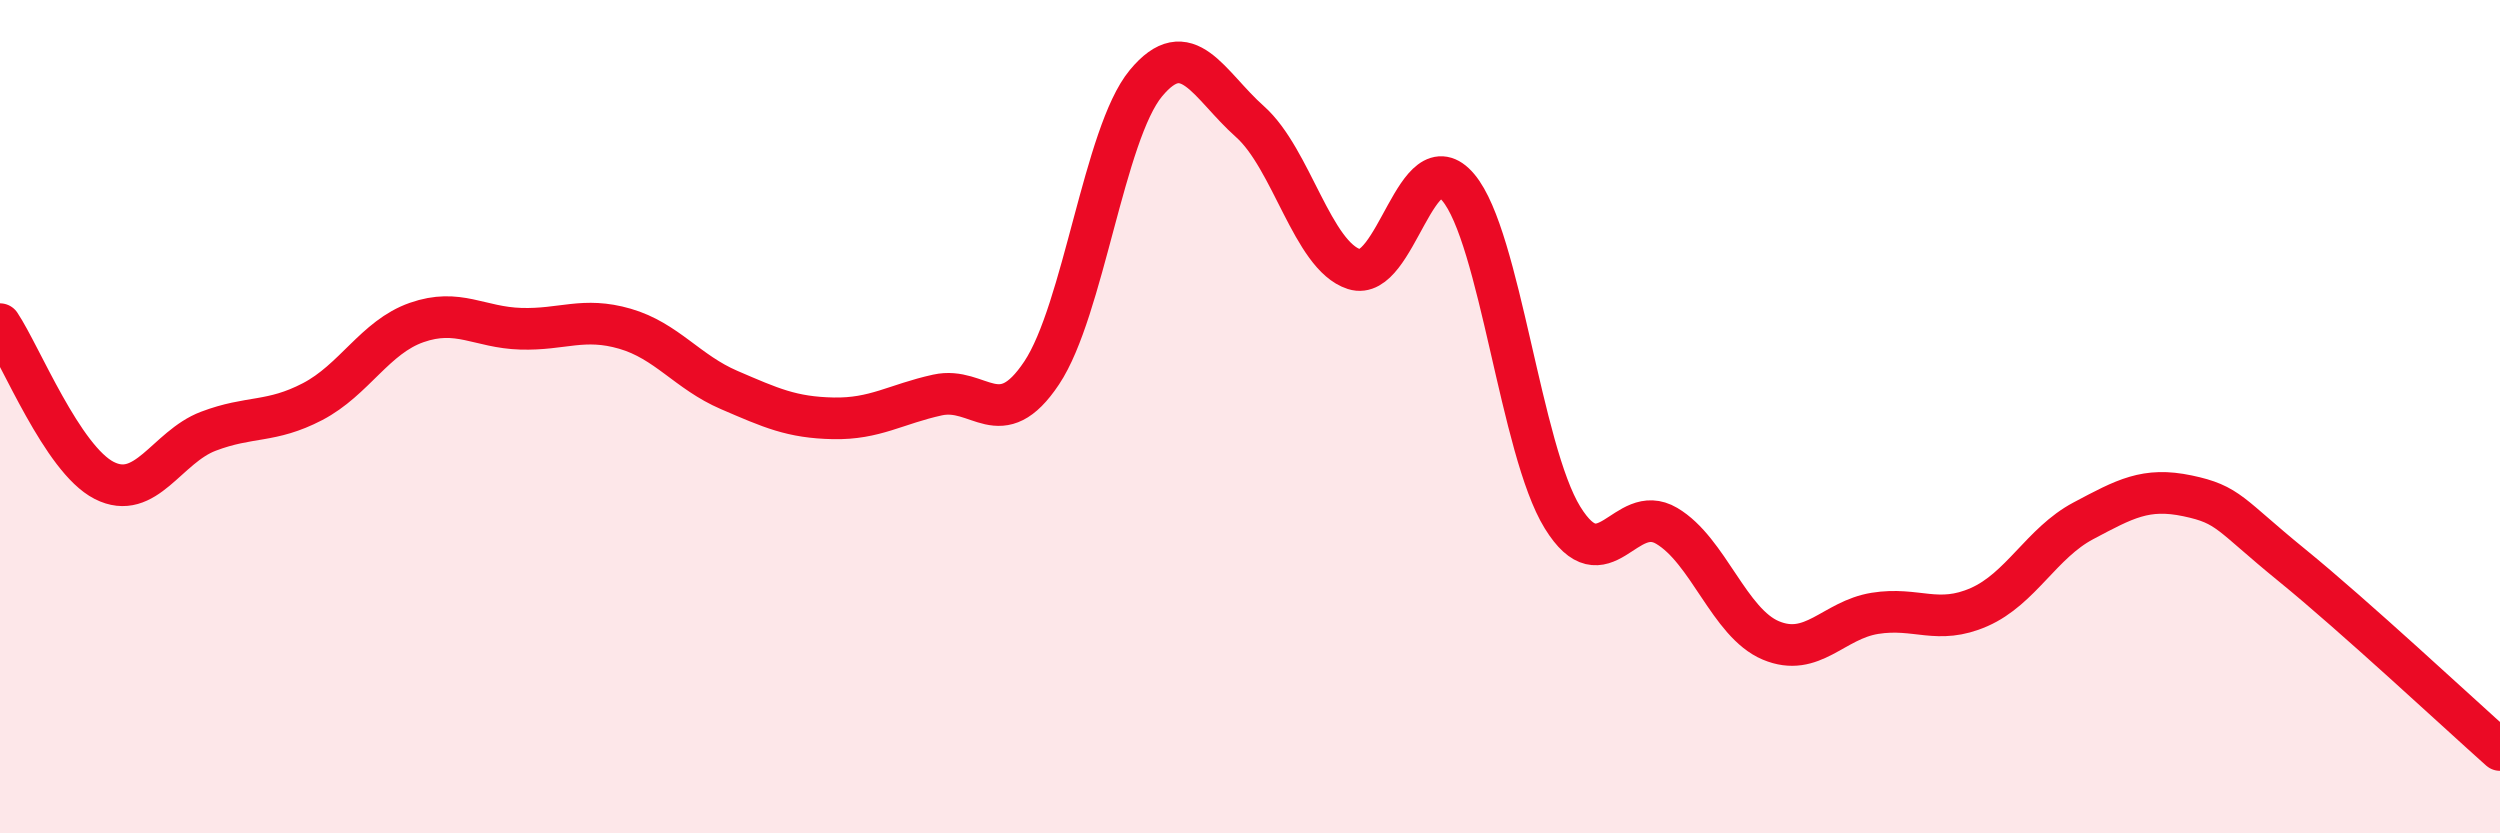
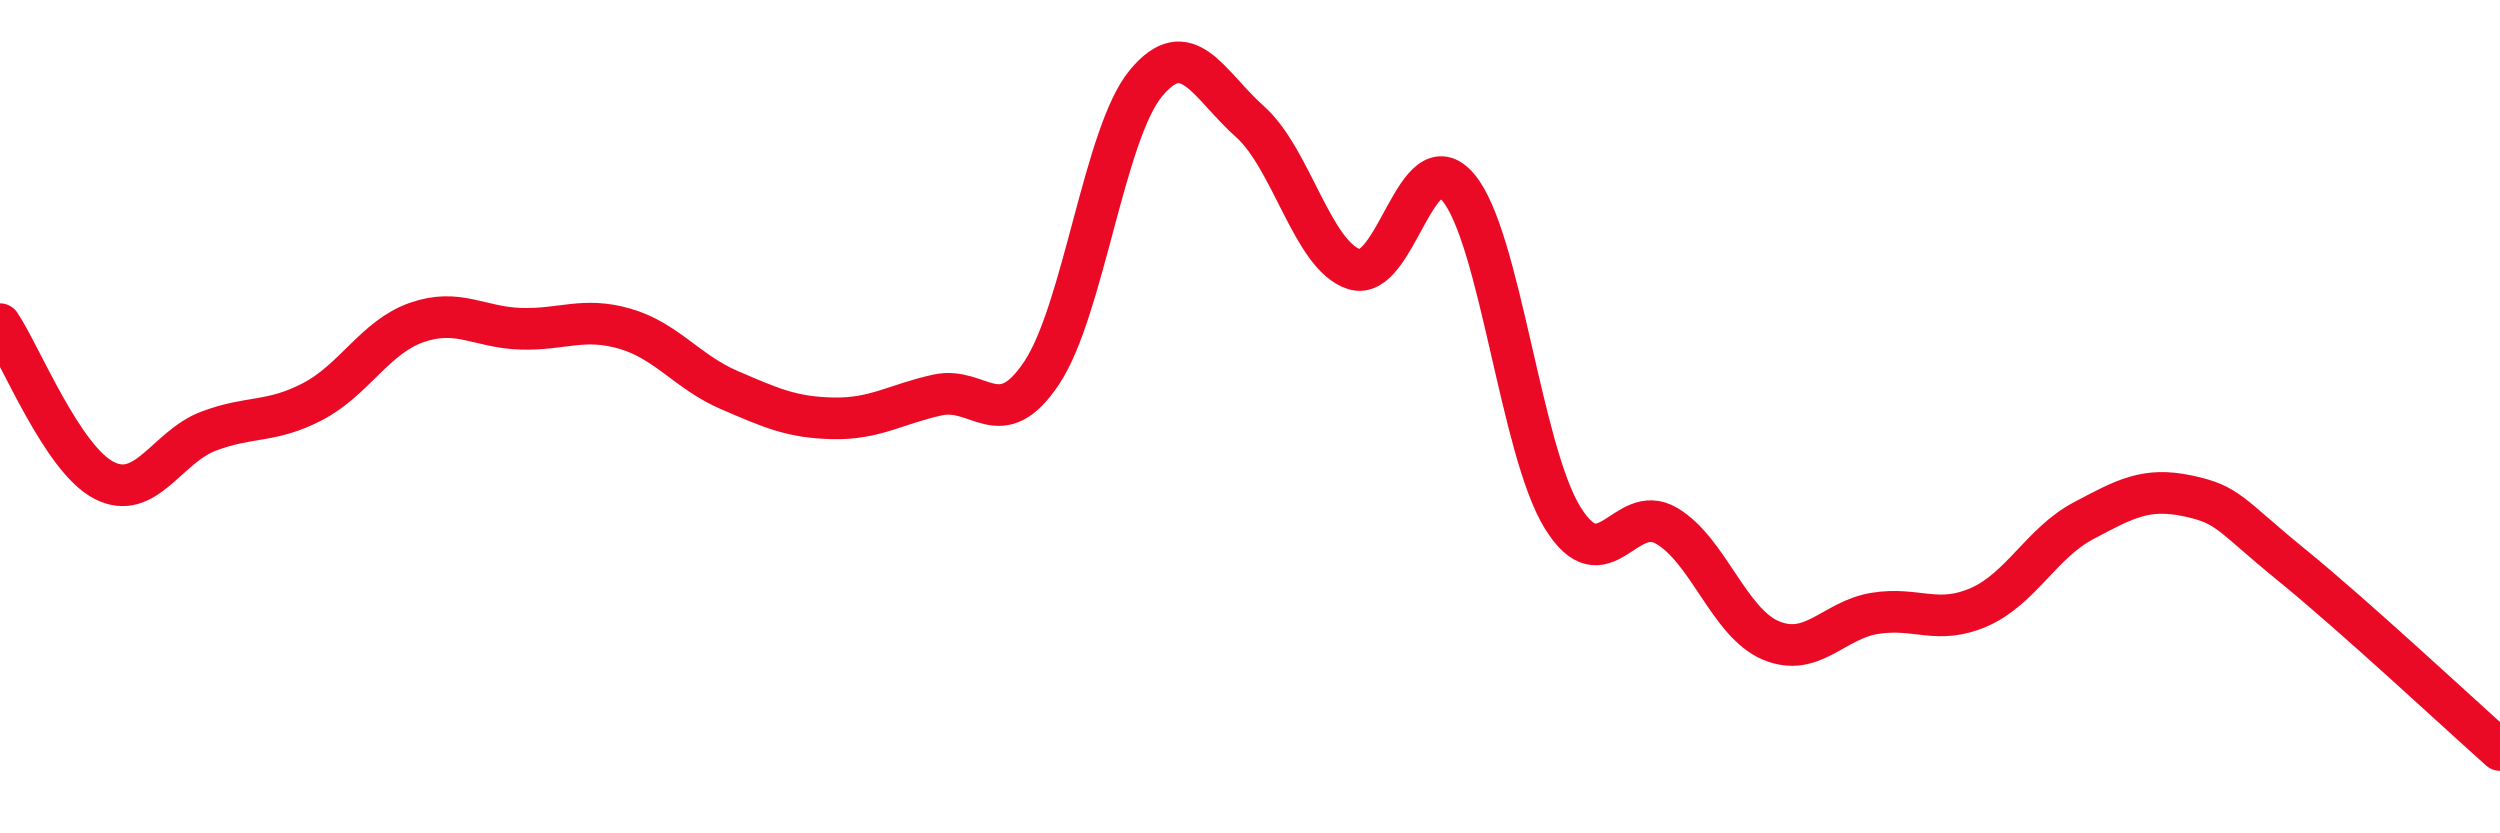
<svg xmlns="http://www.w3.org/2000/svg" width="60" height="20" viewBox="0 0 60 20">
-   <path d="M 0,7.78 C 0.5,8.53 1.5,11.02 2.5,11.53 C 3.5,12.04 4,10.73 5,10.35 C 6,9.97 6.5,10.16 7.5,9.64 C 8.5,9.12 9,8.09 10,7.74 C 11,7.39 11.5,7.86 12.5,7.89 C 13.5,7.92 14,7.6 15,7.89 C 16,8.18 16.5,8.93 17.5,9.36 C 18.5,9.79 19,10.02 20,10.04 C 21,10.06 21.5,9.7 22.5,9.48 C 23.5,9.26 24,10.45 25,8.95 C 26,7.45 26.5,3.21 27.5,2 C 28.5,0.79 29,2.03 30,2.92 C 31,3.81 31.5,6.14 32.5,6.46 C 33.5,6.78 34,3.31 35,4.5 C 36,5.69 36.5,10.8 37.5,12.42 C 38.5,14.04 39,12.03 40,12.62 C 41,13.21 41.5,14.95 42.5,15.37 C 43.5,15.79 44,14.88 45,14.72 C 46,14.56 46.5,15.01 47.5,14.57 C 48.5,14.13 49,13.03 50,12.5 C 51,11.97 51.5,11.69 52.5,11.9 C 53.5,12.11 53.5,12.34 55,13.56 C 56.5,14.78 59,17.11 60,18L60 20L0 20Z" fill="#EB0A25" opacity="0.1" stroke-linecap="round" stroke-linejoin="round" />
  <path d="M 0,7.78 C 0.5,8.53 1.5,11.02 2.5,11.53 C 3.5,12.04 4,10.73 5,10.35 C 6,9.97 6.5,10.16 7.5,9.64 C 8.5,9.12 9,8.09 10,7.74 C 11,7.39 11.5,7.86 12.5,7.89 C 13.5,7.92 14,7.6 15,7.89 C 16,8.18 16.5,8.93 17.5,9.36 C 18.5,9.79 19,10.02 20,10.04 C 21,10.06 21.5,9.7 22.5,9.48 C 23.5,9.26 24,10.45 25,8.95 C 26,7.45 26.5,3.21 27.5,2 C 28.5,0.79 29,2.03 30,2.92 C 31,3.81 31.5,6.14 32.5,6.46 C 33.5,6.78 34,3.31 35,4.5 C 36,5.69 36.5,10.8 37.5,12.42 C 38.5,14.04 39,12.03 40,12.62 C 41,13.21 41.5,14.95 42.5,15.37 C 43.5,15.79 44,14.88 45,14.72 C 46,14.56 46.5,15.01 47.5,14.57 C 48.5,14.13 49,13.03 50,12.5 C 51,11.97 51.5,11.69 52.5,11.9 C 53.5,12.11 53.5,12.34 55,13.56 C 56.5,14.78 59,17.11 60,18" stroke="#EB0A25" stroke-width="1" fill="none" stroke-linecap="round" stroke-linejoin="round" />
</svg>